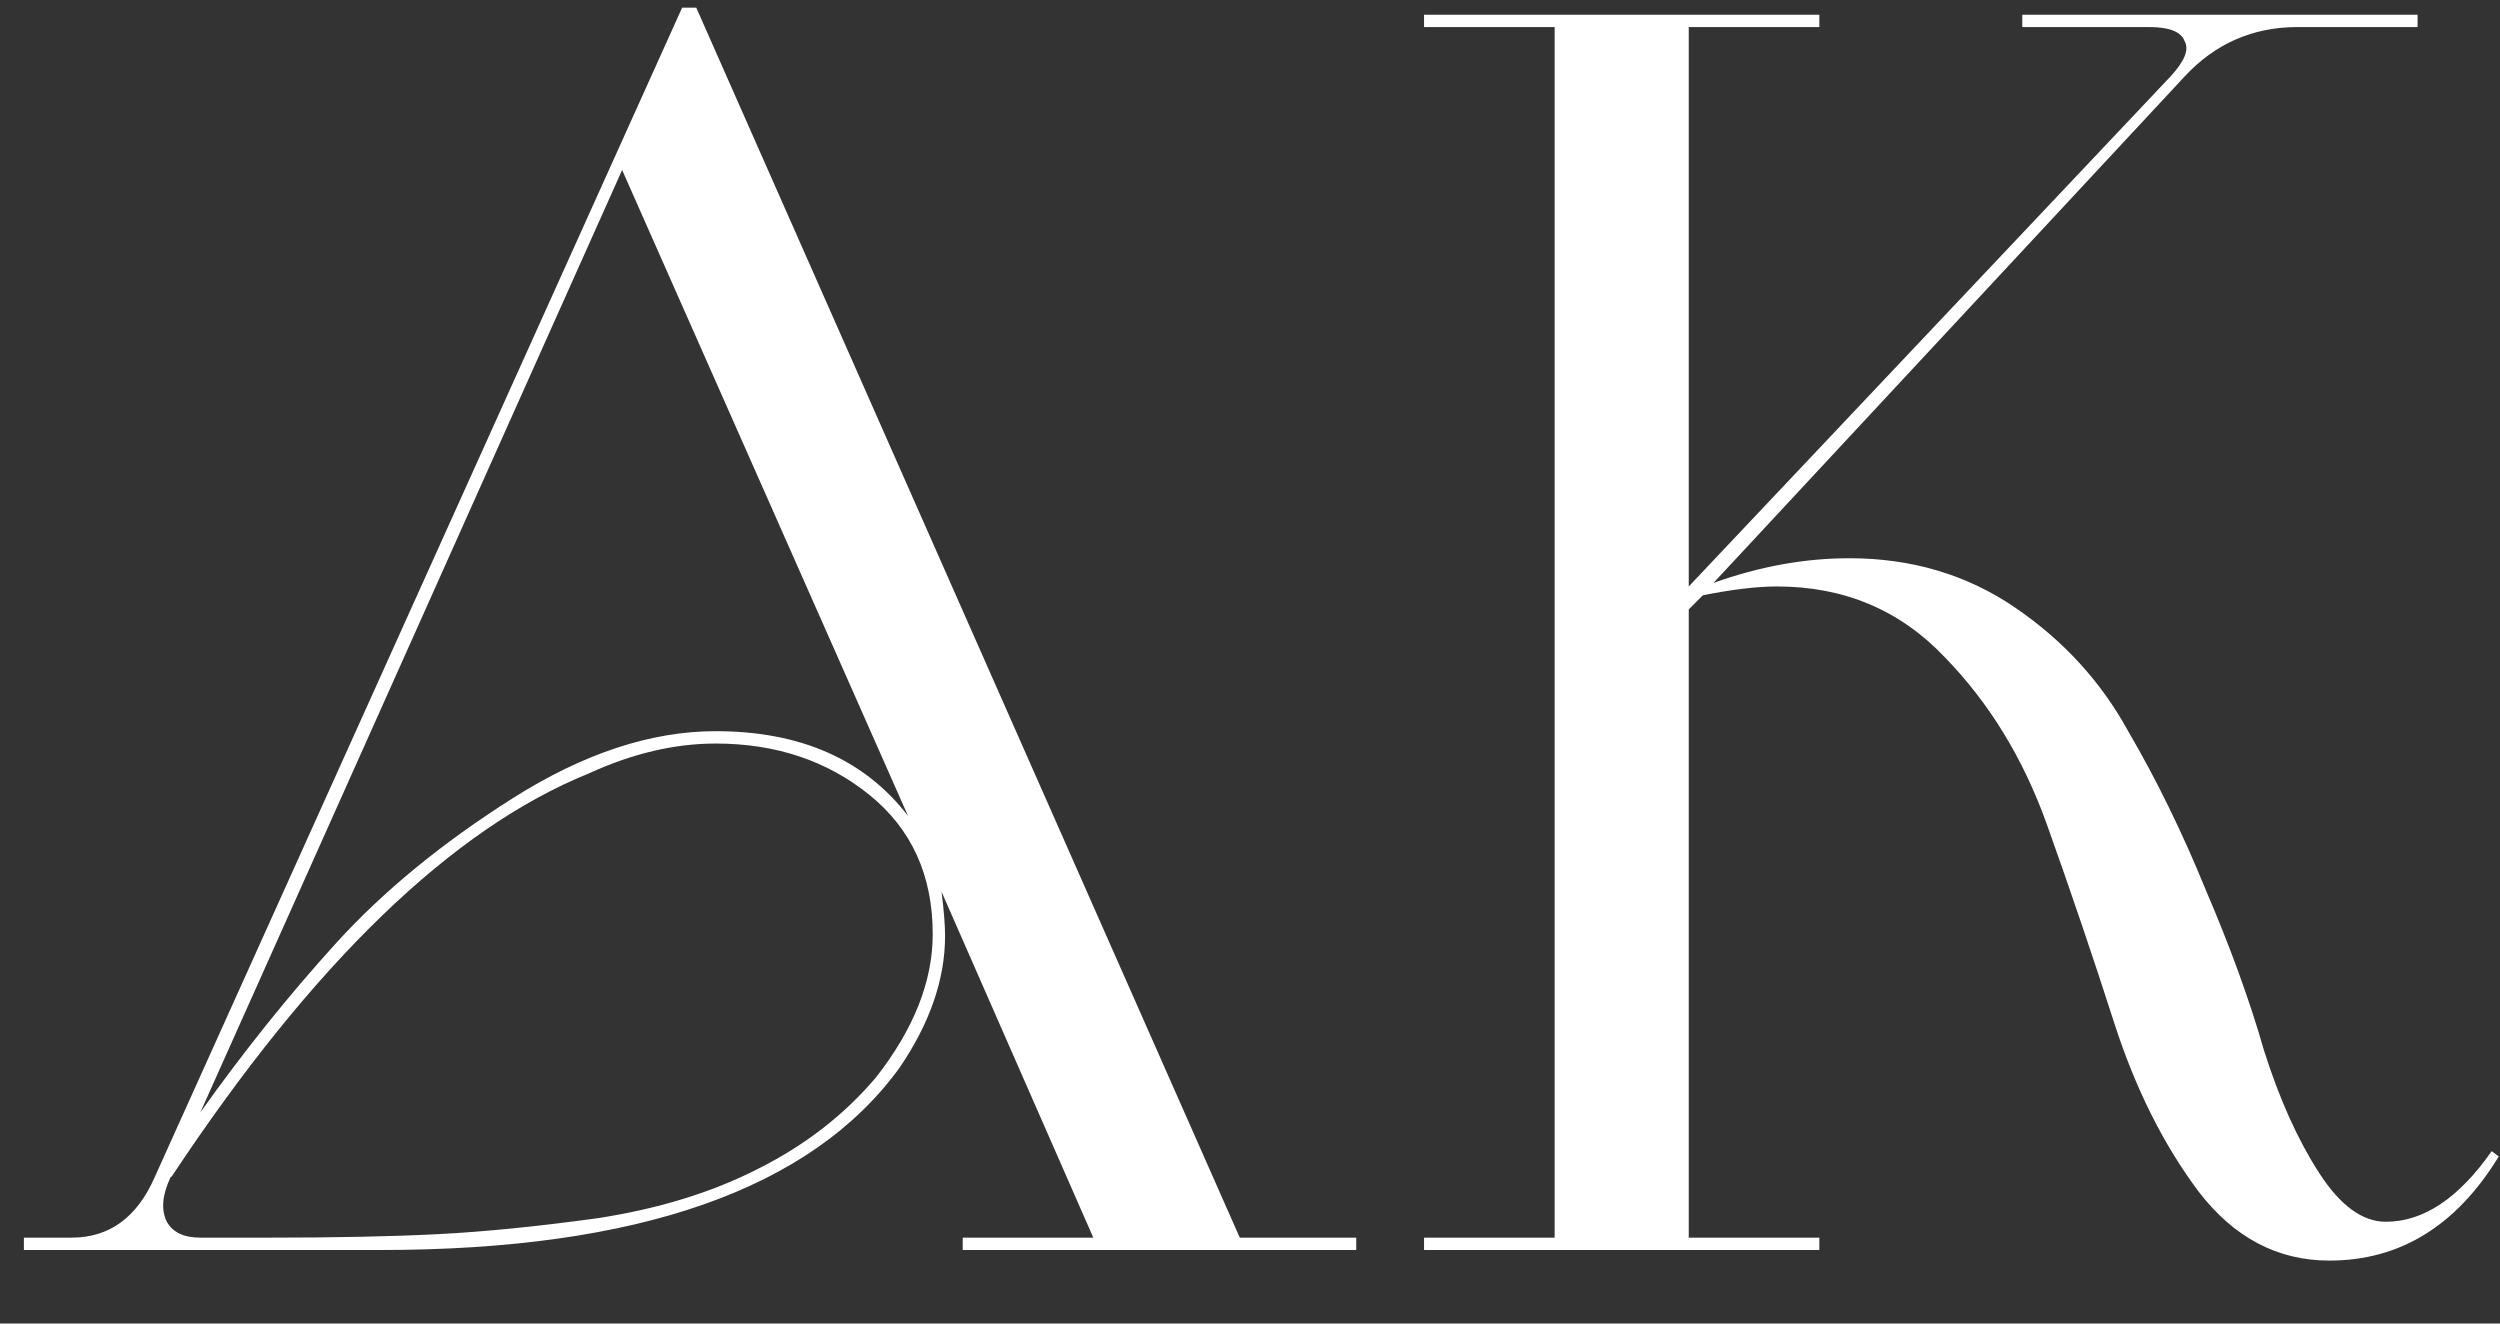
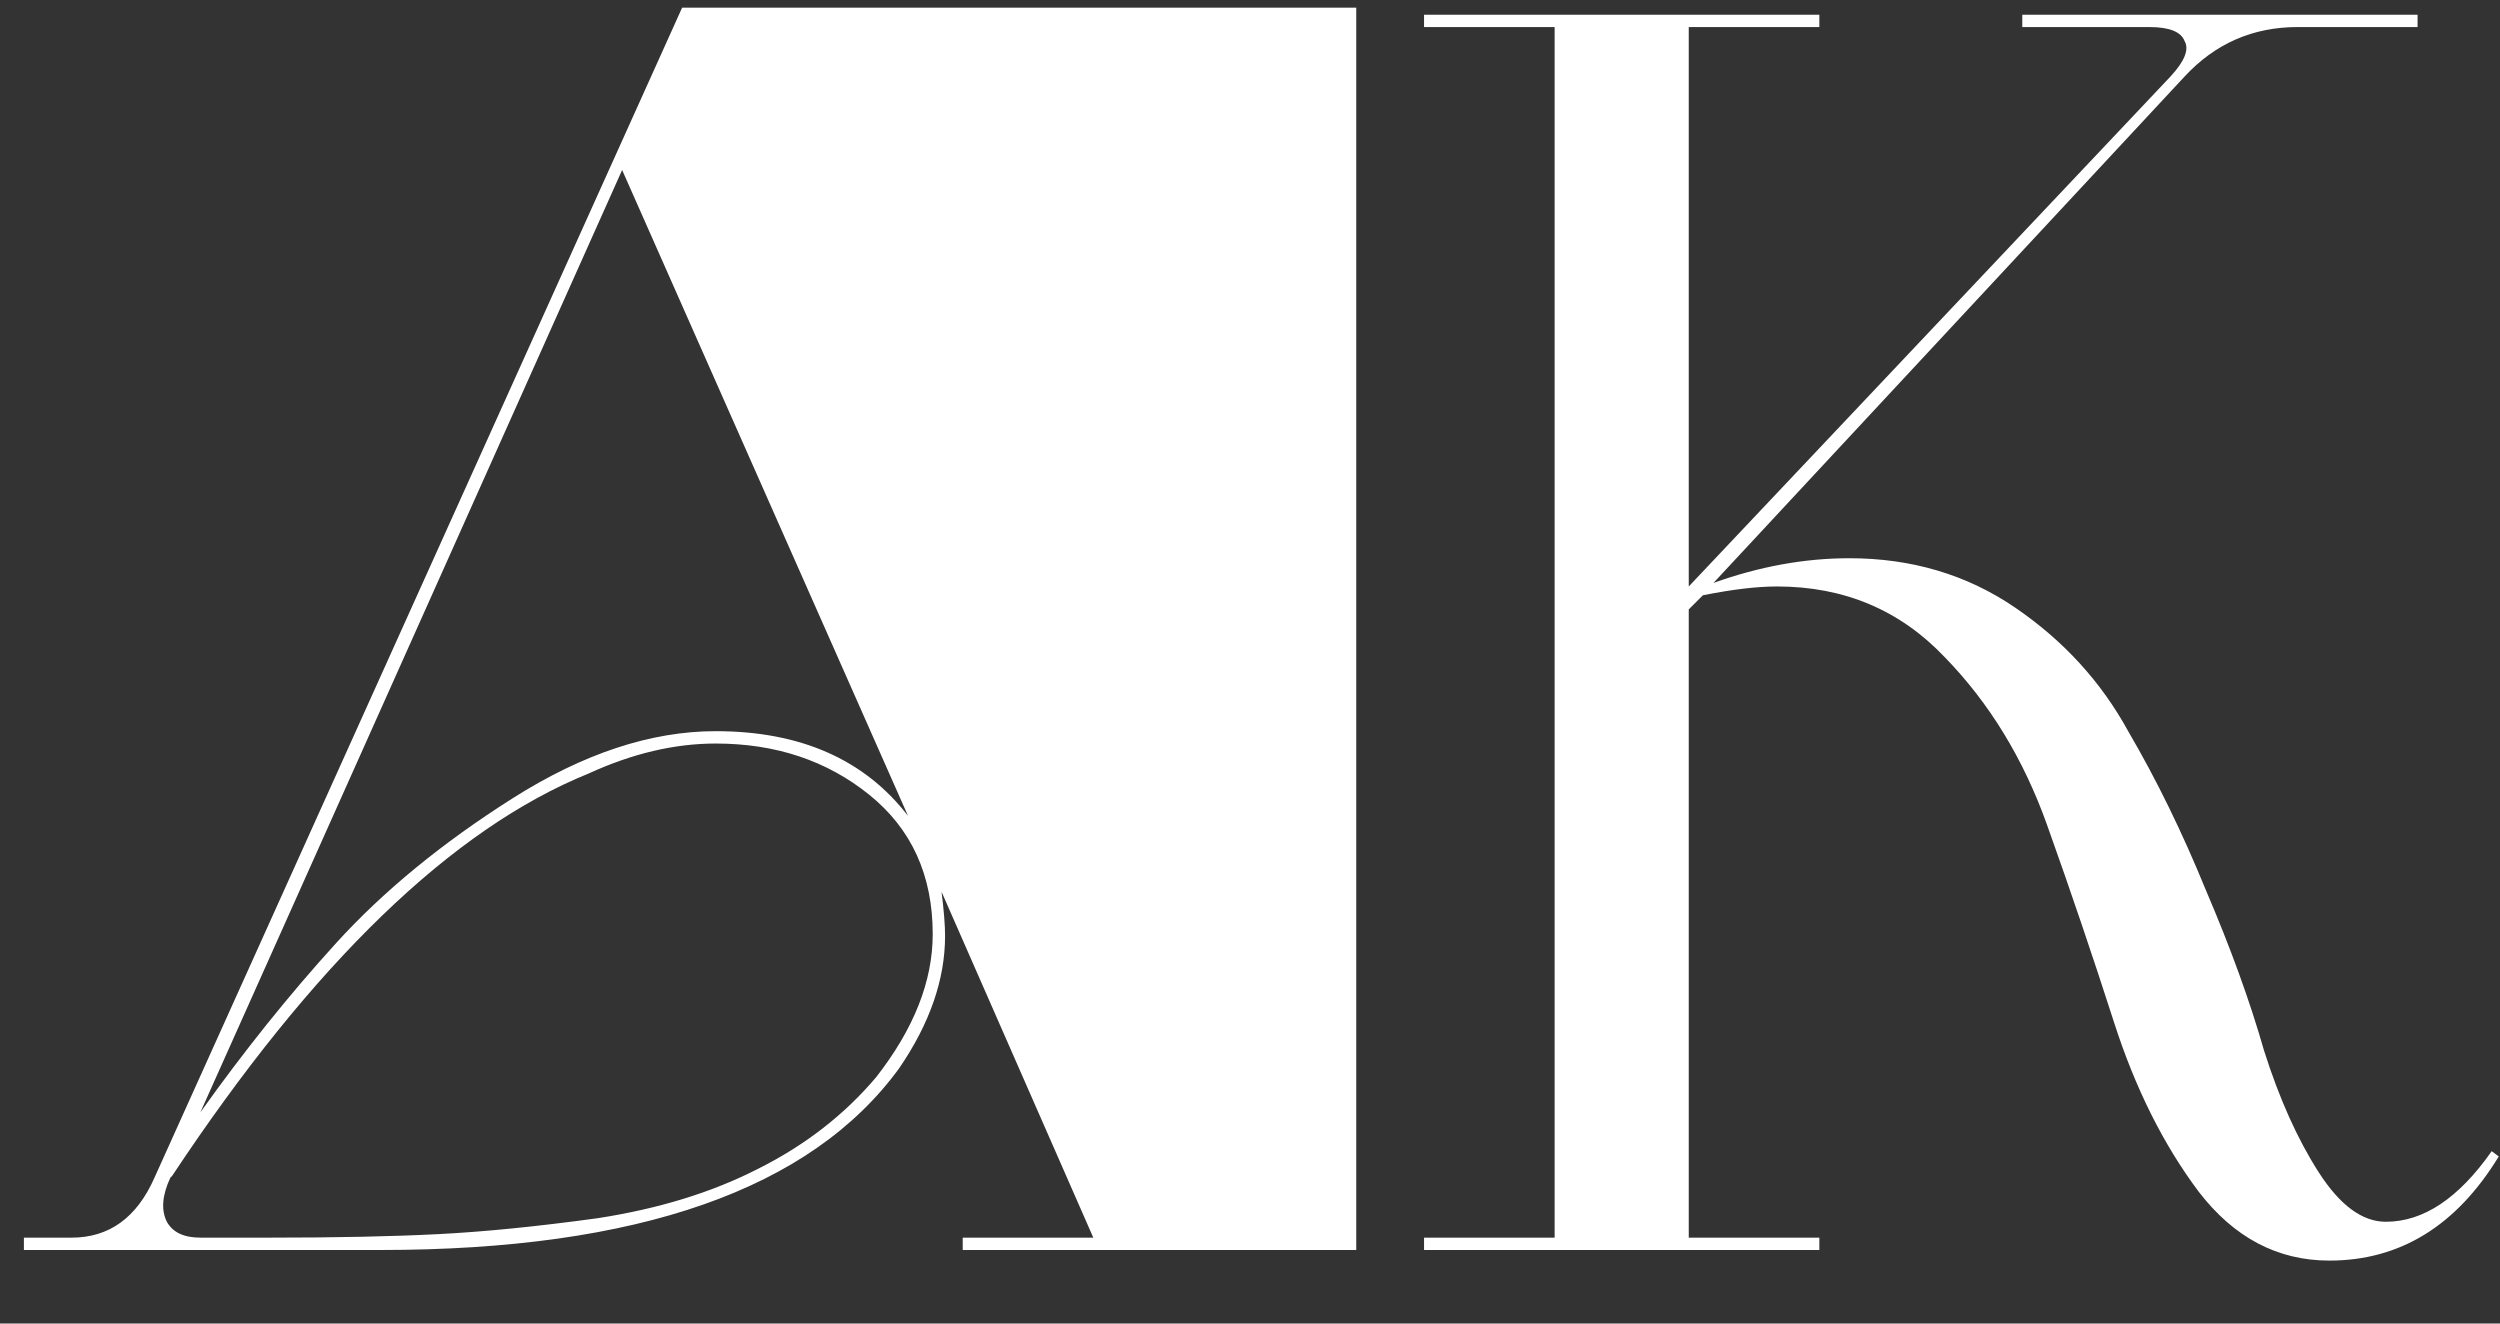
<svg xmlns="http://www.w3.org/2000/svg" width="34" height="18" viewBox="0 0 34 18" fill="none">
  <rect x="0" y="0" width="34" height="18" fill="#333333" stroke="none" />
-   <path d="M9.469 0.104L16.861 16.832H18.445V17H13.093V16.832H14.869L12.805 12.128C12.837 12.384 12.853 12.584 12.853 12.728C12.853 13.32 12.645 13.92 12.229 14.528C11.029 16.176 8.677 17 5.173 17H0.325V16.832H0.973C1.485 16.832 1.861 16.56 2.101 16.016L9.277 0.104H9.469ZM12.349 11.096L8.461 2.312L2.725 15.128C3.317 14.296 3.933 13.528 4.573 12.824C5.213 12.12 6.013 11.464 6.973 10.856C7.933 10.248 8.853 9.944 9.733 9.944C10.885 9.944 11.757 10.328 12.349 11.096ZM3.661 16.832C4.573 16.832 5.341 16.816 5.965 16.784C6.589 16.752 7.309 16.68 8.125 16.568C8.957 16.44 9.685 16.216 10.309 15.896C10.949 15.576 11.485 15.16 11.917 14.648C12.429 13.992 12.685 13.344 12.685 12.704C12.685 11.904 12.397 11.272 11.821 10.808C11.245 10.344 10.549 10.112 9.733 10.112C9.173 10.112 8.597 10.248 8.005 10.52C6.149 11.272 4.261 13.096 2.341 15.992L2.317 16.016C2.205 16.256 2.189 16.456 2.269 16.616C2.349 16.76 2.501 16.832 2.725 16.832H3.661ZM19.367 0.368V0.2H24.743V0.368H22.967V7.976L29.519 1.04C29.711 0.832 29.775 0.672 29.711 0.56C29.663 0.432 29.503 0.368 29.231 0.368H27.503V0.2H32.879V0.368H31.247C30.639 0.368 30.127 0.592 29.711 1.04L23.303 7.928C23.927 7.704 24.543 7.592 25.151 7.592C25.999 7.592 26.751 7.816 27.407 8.264C28.063 8.712 28.575 9.272 28.943 9.944C29.327 10.6 29.679 11.32 29.999 12.104C30.335 12.888 30.599 13.616 30.791 14.288C30.999 14.944 31.247 15.496 31.535 15.944C31.823 16.392 32.127 16.616 32.447 16.616C32.959 16.616 33.439 16.296 33.887 15.656L33.983 15.728C33.407 16.672 32.639 17.144 31.679 17.144C30.975 17.144 30.383 16.832 29.903 16.208C29.423 15.568 29.039 14.8 28.751 13.904C28.463 13.008 28.159 12.112 27.839 11.216C27.519 10.32 27.055 9.56 26.447 8.936C25.839 8.296 25.079 7.976 24.167 7.976C23.895 7.976 23.559 8.016 23.159 8.096L22.967 8.288V16.832H24.743V17H19.367V16.832H21.143V0.368H19.367Z" fill="white" />
+   <path d="M9.469 0.104H18.445V17H13.093V16.832H14.869L12.805 12.128C12.837 12.384 12.853 12.584 12.853 12.728C12.853 13.32 12.645 13.92 12.229 14.528C11.029 16.176 8.677 17 5.173 17H0.325V16.832H0.973C1.485 16.832 1.861 16.56 2.101 16.016L9.277 0.104H9.469ZM12.349 11.096L8.461 2.312L2.725 15.128C3.317 14.296 3.933 13.528 4.573 12.824C5.213 12.12 6.013 11.464 6.973 10.856C7.933 10.248 8.853 9.944 9.733 9.944C10.885 9.944 11.757 10.328 12.349 11.096ZM3.661 16.832C4.573 16.832 5.341 16.816 5.965 16.784C6.589 16.752 7.309 16.68 8.125 16.568C8.957 16.44 9.685 16.216 10.309 15.896C10.949 15.576 11.485 15.16 11.917 14.648C12.429 13.992 12.685 13.344 12.685 12.704C12.685 11.904 12.397 11.272 11.821 10.808C11.245 10.344 10.549 10.112 9.733 10.112C9.173 10.112 8.597 10.248 8.005 10.52C6.149 11.272 4.261 13.096 2.341 15.992L2.317 16.016C2.205 16.256 2.189 16.456 2.269 16.616C2.349 16.76 2.501 16.832 2.725 16.832H3.661ZM19.367 0.368V0.2H24.743V0.368H22.967V7.976L29.519 1.04C29.711 0.832 29.775 0.672 29.711 0.56C29.663 0.432 29.503 0.368 29.231 0.368H27.503V0.2H32.879V0.368H31.247C30.639 0.368 30.127 0.592 29.711 1.04L23.303 7.928C23.927 7.704 24.543 7.592 25.151 7.592C25.999 7.592 26.751 7.816 27.407 8.264C28.063 8.712 28.575 9.272 28.943 9.944C29.327 10.6 29.679 11.32 29.999 12.104C30.335 12.888 30.599 13.616 30.791 14.288C30.999 14.944 31.247 15.496 31.535 15.944C31.823 16.392 32.127 16.616 32.447 16.616C32.959 16.616 33.439 16.296 33.887 15.656L33.983 15.728C33.407 16.672 32.639 17.144 31.679 17.144C30.975 17.144 30.383 16.832 29.903 16.208C29.423 15.568 29.039 14.8 28.751 13.904C28.463 13.008 28.159 12.112 27.839 11.216C27.519 10.32 27.055 9.56 26.447 8.936C25.839 8.296 25.079 7.976 24.167 7.976C23.895 7.976 23.559 8.016 23.159 8.096L22.967 8.288V16.832H24.743V17H19.367V16.832H21.143V0.368H19.367Z" fill="white" />
</svg>